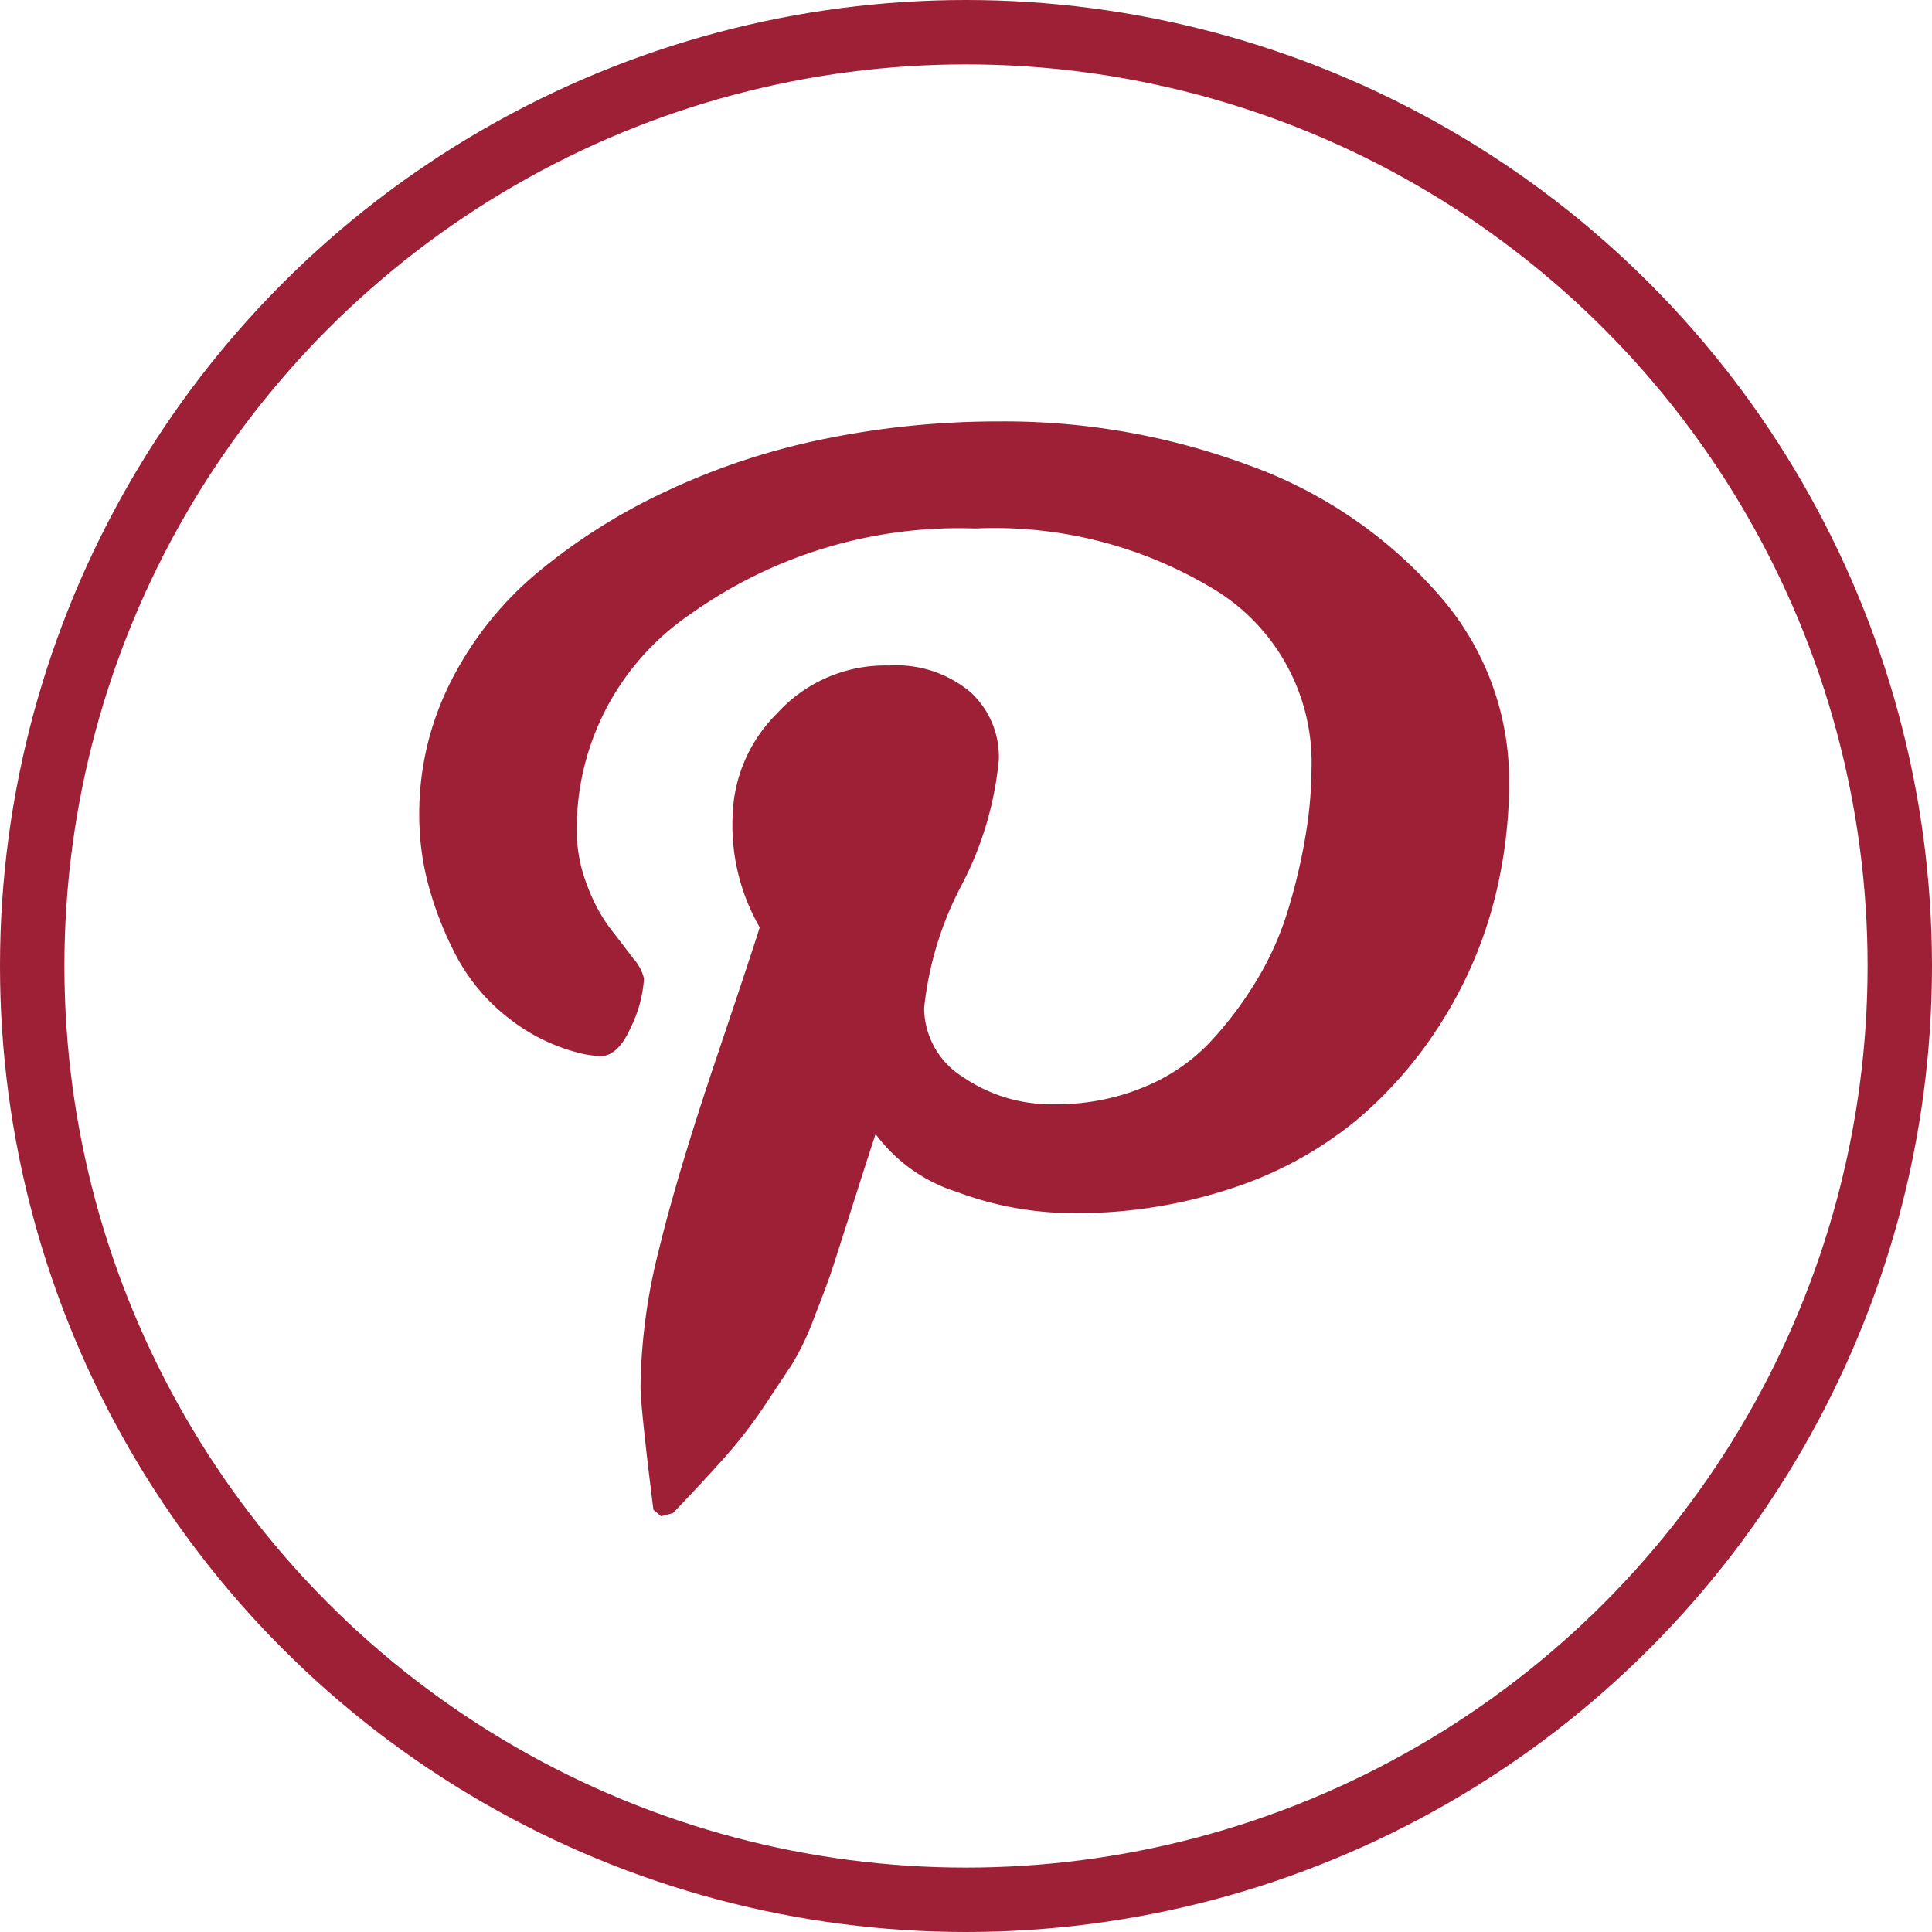
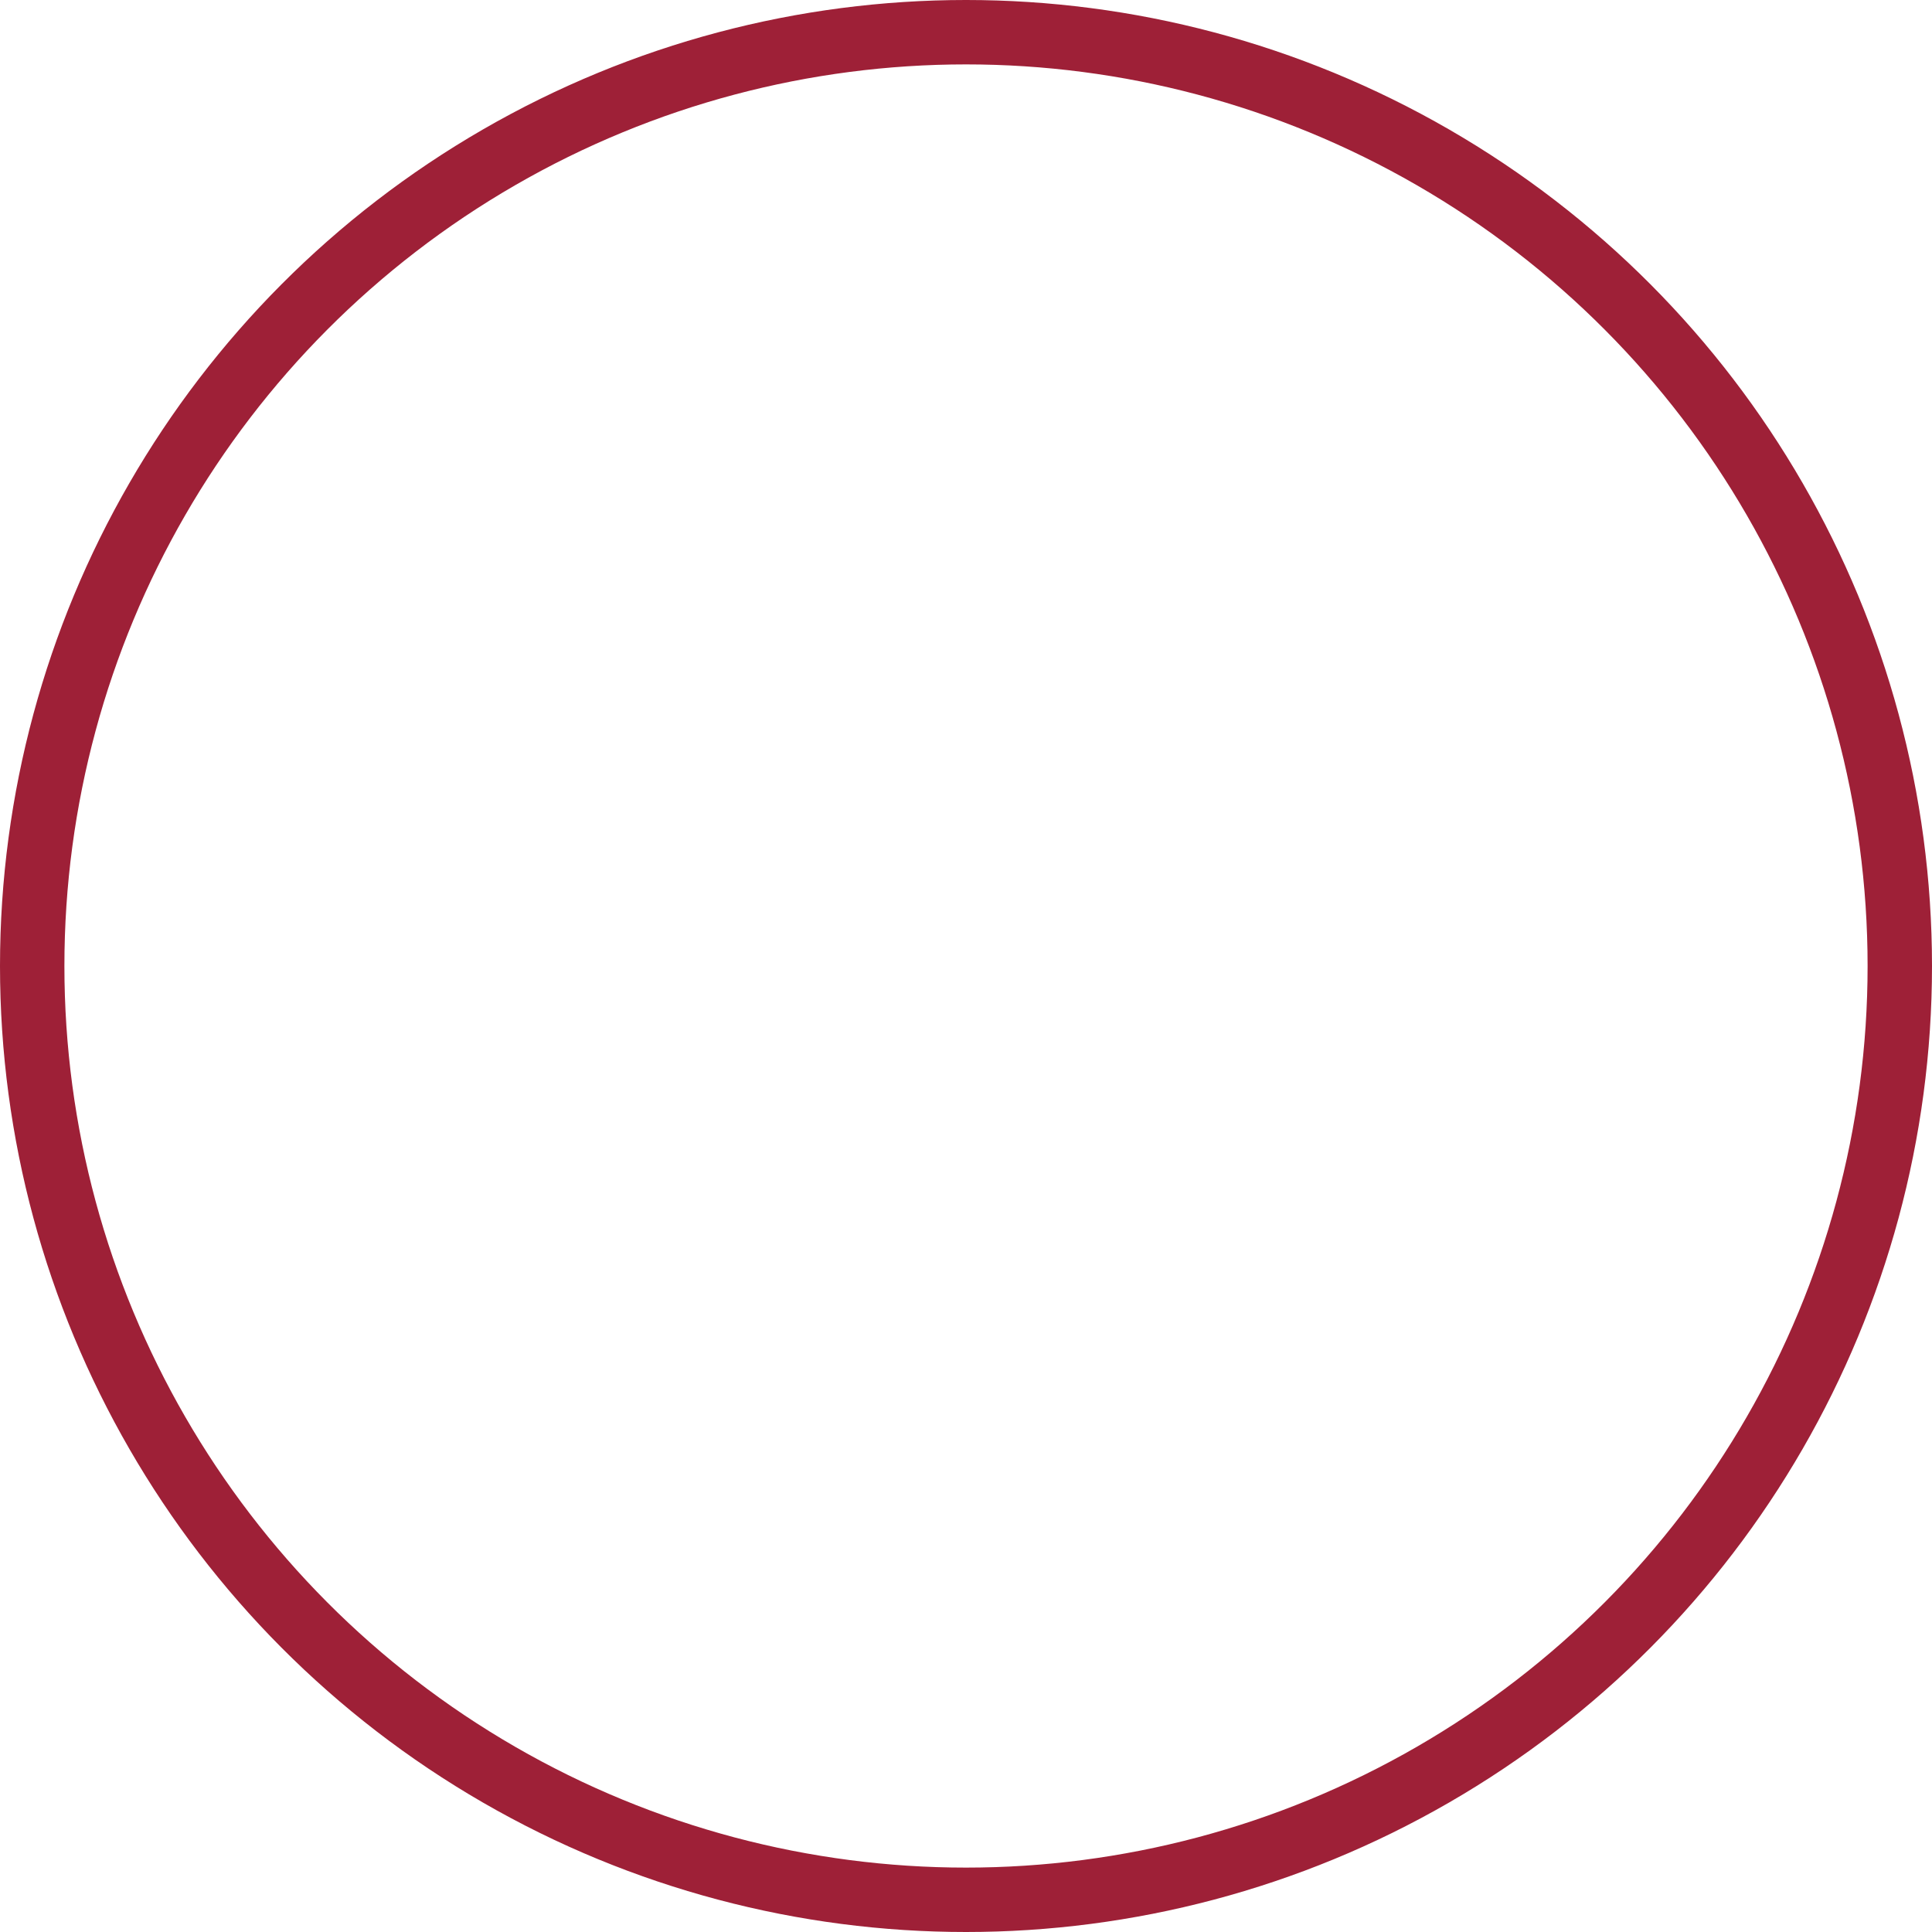
<svg xmlns="http://www.w3.org/2000/svg" width="30" height="30" viewBox="0 0 30 30">
  <g id="Groupe_29" data-name="Groupe 29" transform="translate(0 0)">
    <g id="Ellipse_5" data-name="Ellipse 5" transform="translate(0 0)" fill="none" stroke="#9e2037" stroke-width="1">
-       <circle cx="15" cy="15" r="15" stroke="none" />
      <circle cx="15" cy="15" r="14.5" fill="none" />
    </g>
-     <path id="pinterest-p" d="M0,6.1A4.527,4.527,0,0,1,.5,4.02a5.345,5.345,0,0,1,1.368-1.7,9.249,9.249,0,0,1,2.01-1.256A10.844,10.844,0,0,1,6.32.266,13.449,13.449,0,0,1,8.99,0a10.91,10.91,0,0,1,3.887.679A7.1,7.1,0,0,1,15.8,2.657a4.36,4.36,0,0,1,1.124,2.932,7.418,7.418,0,0,1-.251,1.921,6.629,6.629,0,0,1-.793,1.808,6.5,6.5,0,0,1-1.322,1.528A5.928,5.928,0,0,1,12.64,11.9a7.628,7.628,0,0,1-2.5.393,5.124,5.124,0,0,1-1.785-.327,2.508,2.508,0,0,1-1.269-.9q-.132.4-.37,1.149t-.311.971q-.073.22-.271.726a4.169,4.169,0,0,1-.344.726l-.423.638a7.166,7.166,0,0,1-.608.792q-.331.374-.82.884L3.755,17l-.119-.1q-.2-1.6-.2-1.921a9.032,9.032,0,0,1,.284-2.11q.284-1.17.879-2.939t.688-2.074A3.167,3.167,0,0,1,4.866,6.13a2.322,2.322,0,0,1,.688-1.594A2.267,2.267,0,0,1,7.3,3.79,1.788,1.788,0,0,1,8.555,4.2,1.358,1.358,0,0,1,9,5.252,5.248,5.248,0,0,1,8.422,7.2a5.24,5.24,0,0,0-.582,1.91,1.269,1.269,0,0,0,.6,1.068,2.417,2.417,0,0,0,1.441.424,3.512,3.512,0,0,0,1.349-.256,2.955,2.955,0,0,0,1.038-.695A5.772,5.772,0,0,0,13,8.684a4.788,4.788,0,0,0,.5-1.129,8.93,8.93,0,0,0,.264-1.134A6.443,6.443,0,0,0,13.855,5.4a3.147,3.147,0,0,0-1.448-2.753,6.576,6.576,0,0,0-3.774-.985A7.175,7.175,0,0,0,4.217,2.988,4.025,4.025,0,0,0,2.446,6.344a2.349,2.349,0,0,0,.165.869,2.666,2.666,0,0,0,.357.664q.192.245.357.465a.686.686,0,0,1,.165.311,2.006,2.006,0,0,1-.2.746q-.2.46-.489.46-.026,0-.225-.031a2.923,2.923,0,0,1-1.2-.572,3,3,0,0,1-.806-.965,5.383,5.383,0,0,1-.43-1.1A4.193,4.193,0,0,1,0,6.1Z" transform="translate(6.51 6.544)" fill="#9e2037" />
  </g>
</svg>